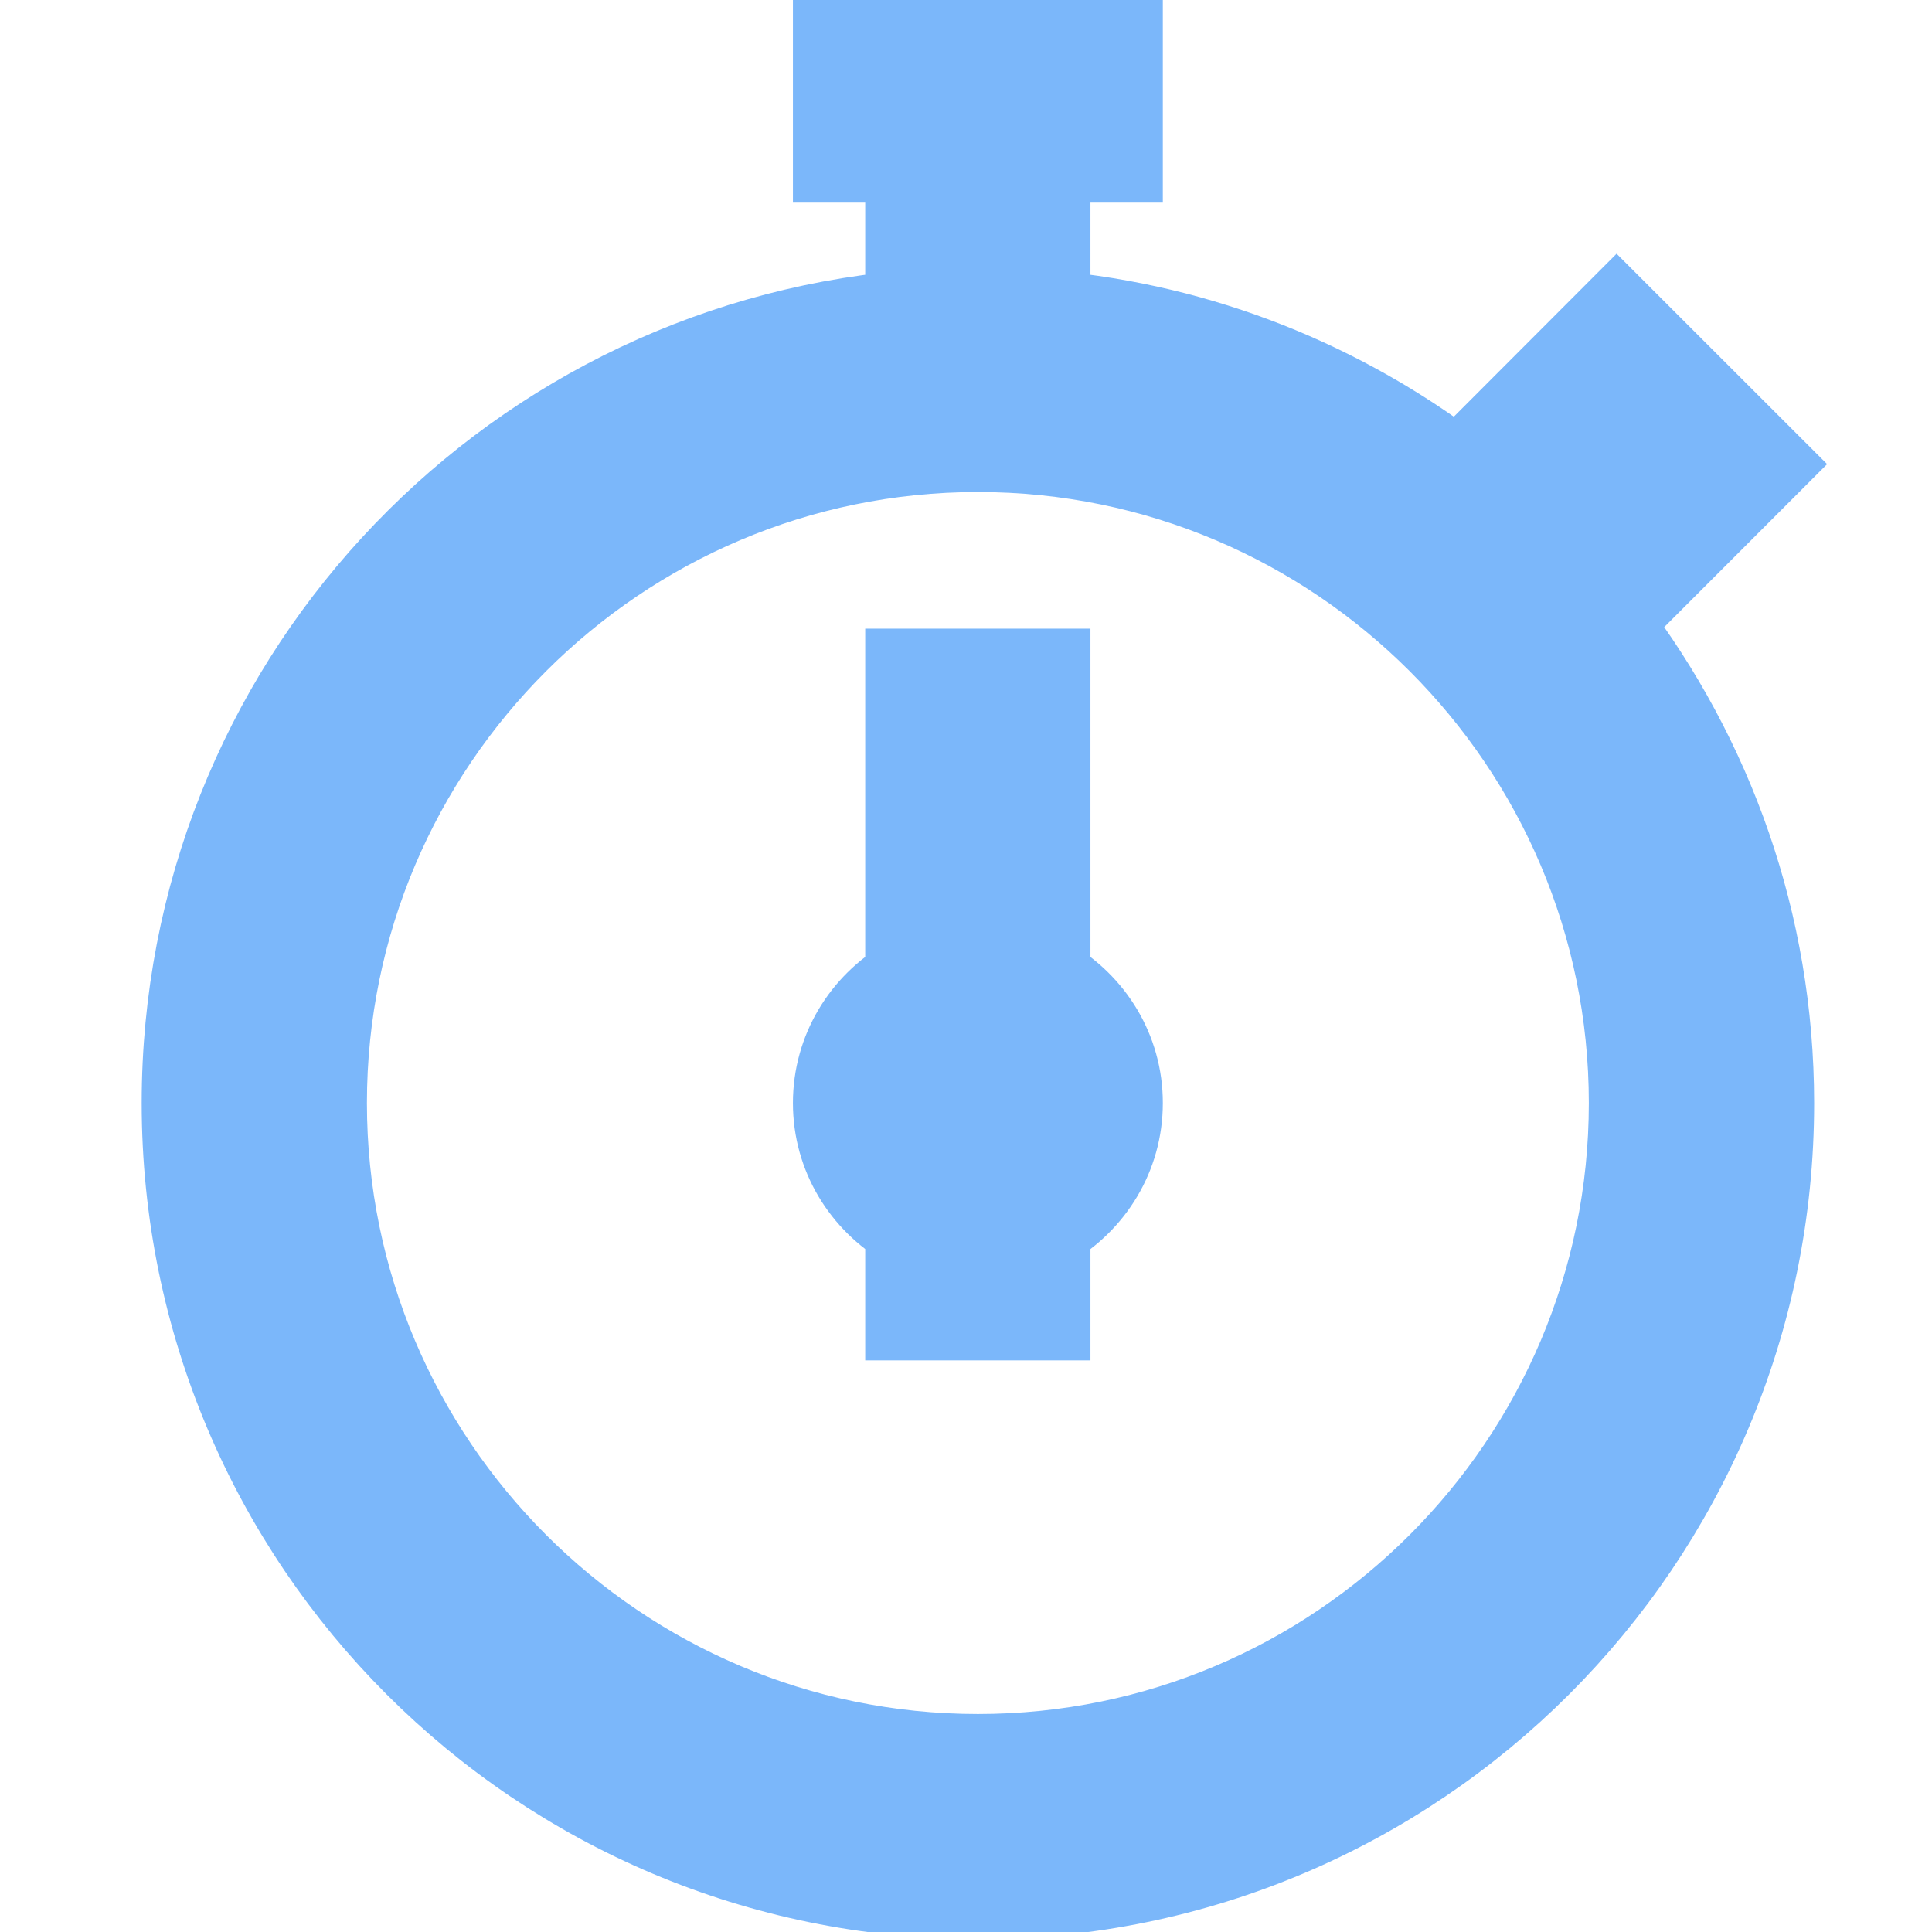
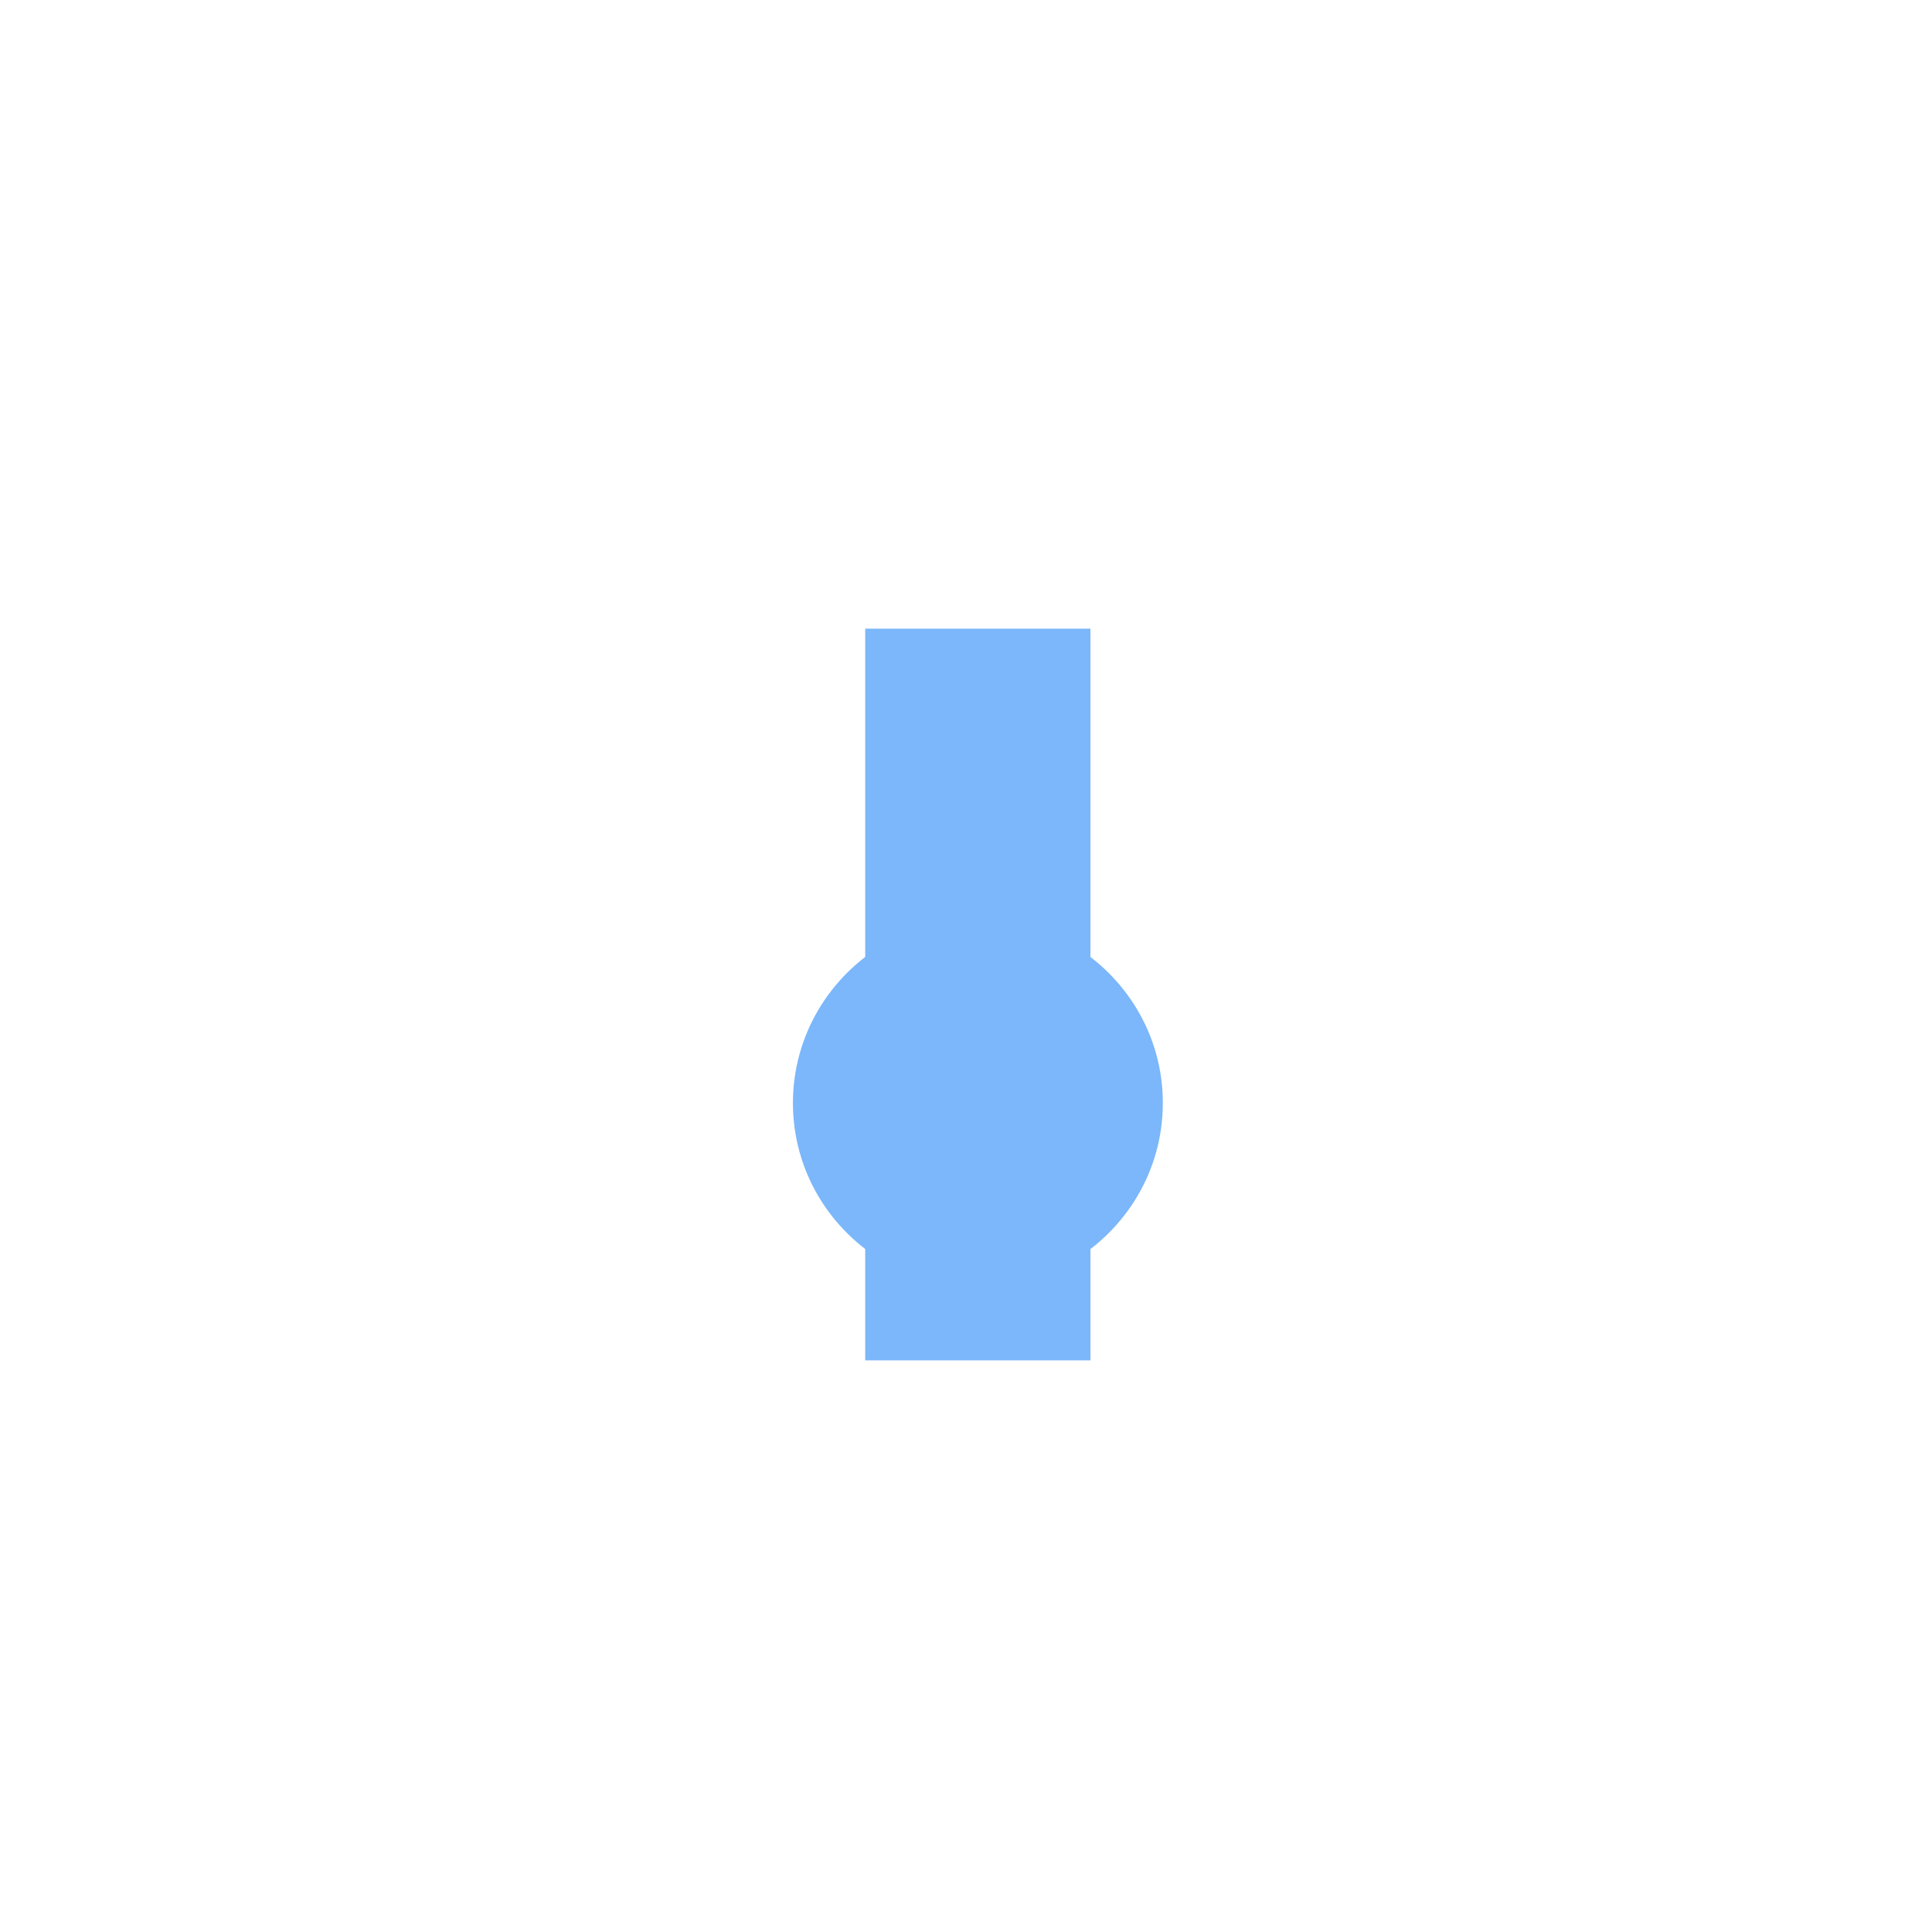
<svg xmlns="http://www.w3.org/2000/svg" version="1.1" x="0px" y="0px" width="24px" height="24px" viewBox="-1.76 0.281 24 24" overflow="visible" enable-background="new -1.76 0.281 24 24" xml:space="preserve">
  <defs>
</defs>
  <path fill="#7BB7FA" stroke="#7BB7FA" stroke-miterlimit="10" d="M11.286,12.435V8.59H9.488v3.844  C8.953,12.745,8.59,13.32,8.59,13.983c0,0.665,0.363,1.236,0.898,1.549v1.148h1.798v-1.148c0.535-0.312,0.899-0.884,0.899-1.549  C12.186,13.32,11.821,12.745,11.286,12.435z" />
-   <path fill="#7BB7FA" stroke="#7BB7FA" stroke-miterlimit="10" d="M18.258,8.02l1.972-1.973L18.322,4.14l-1.97,1.973  c-1.437-1.09-3.171-1.801-5.066-1.972V2.298h0.899V0.5H8.59v1.798h0.898v1.843C4.447,4.596,0.5,8.825,0.5,13.983  c0,5.461,4.425,9.888,9.888,9.888c5.459,0,9.888-4.427,9.888-9.888C20.275,11.74,19.519,9.679,18.258,8.02z M10.388,22.073  c-4.461,0-8.09-3.629-8.09-8.09s3.629-8.09,8.09-8.09c4.461,0,8.089,3.629,8.089,8.09S14.849,22.073,10.388,22.073z" />
</svg>